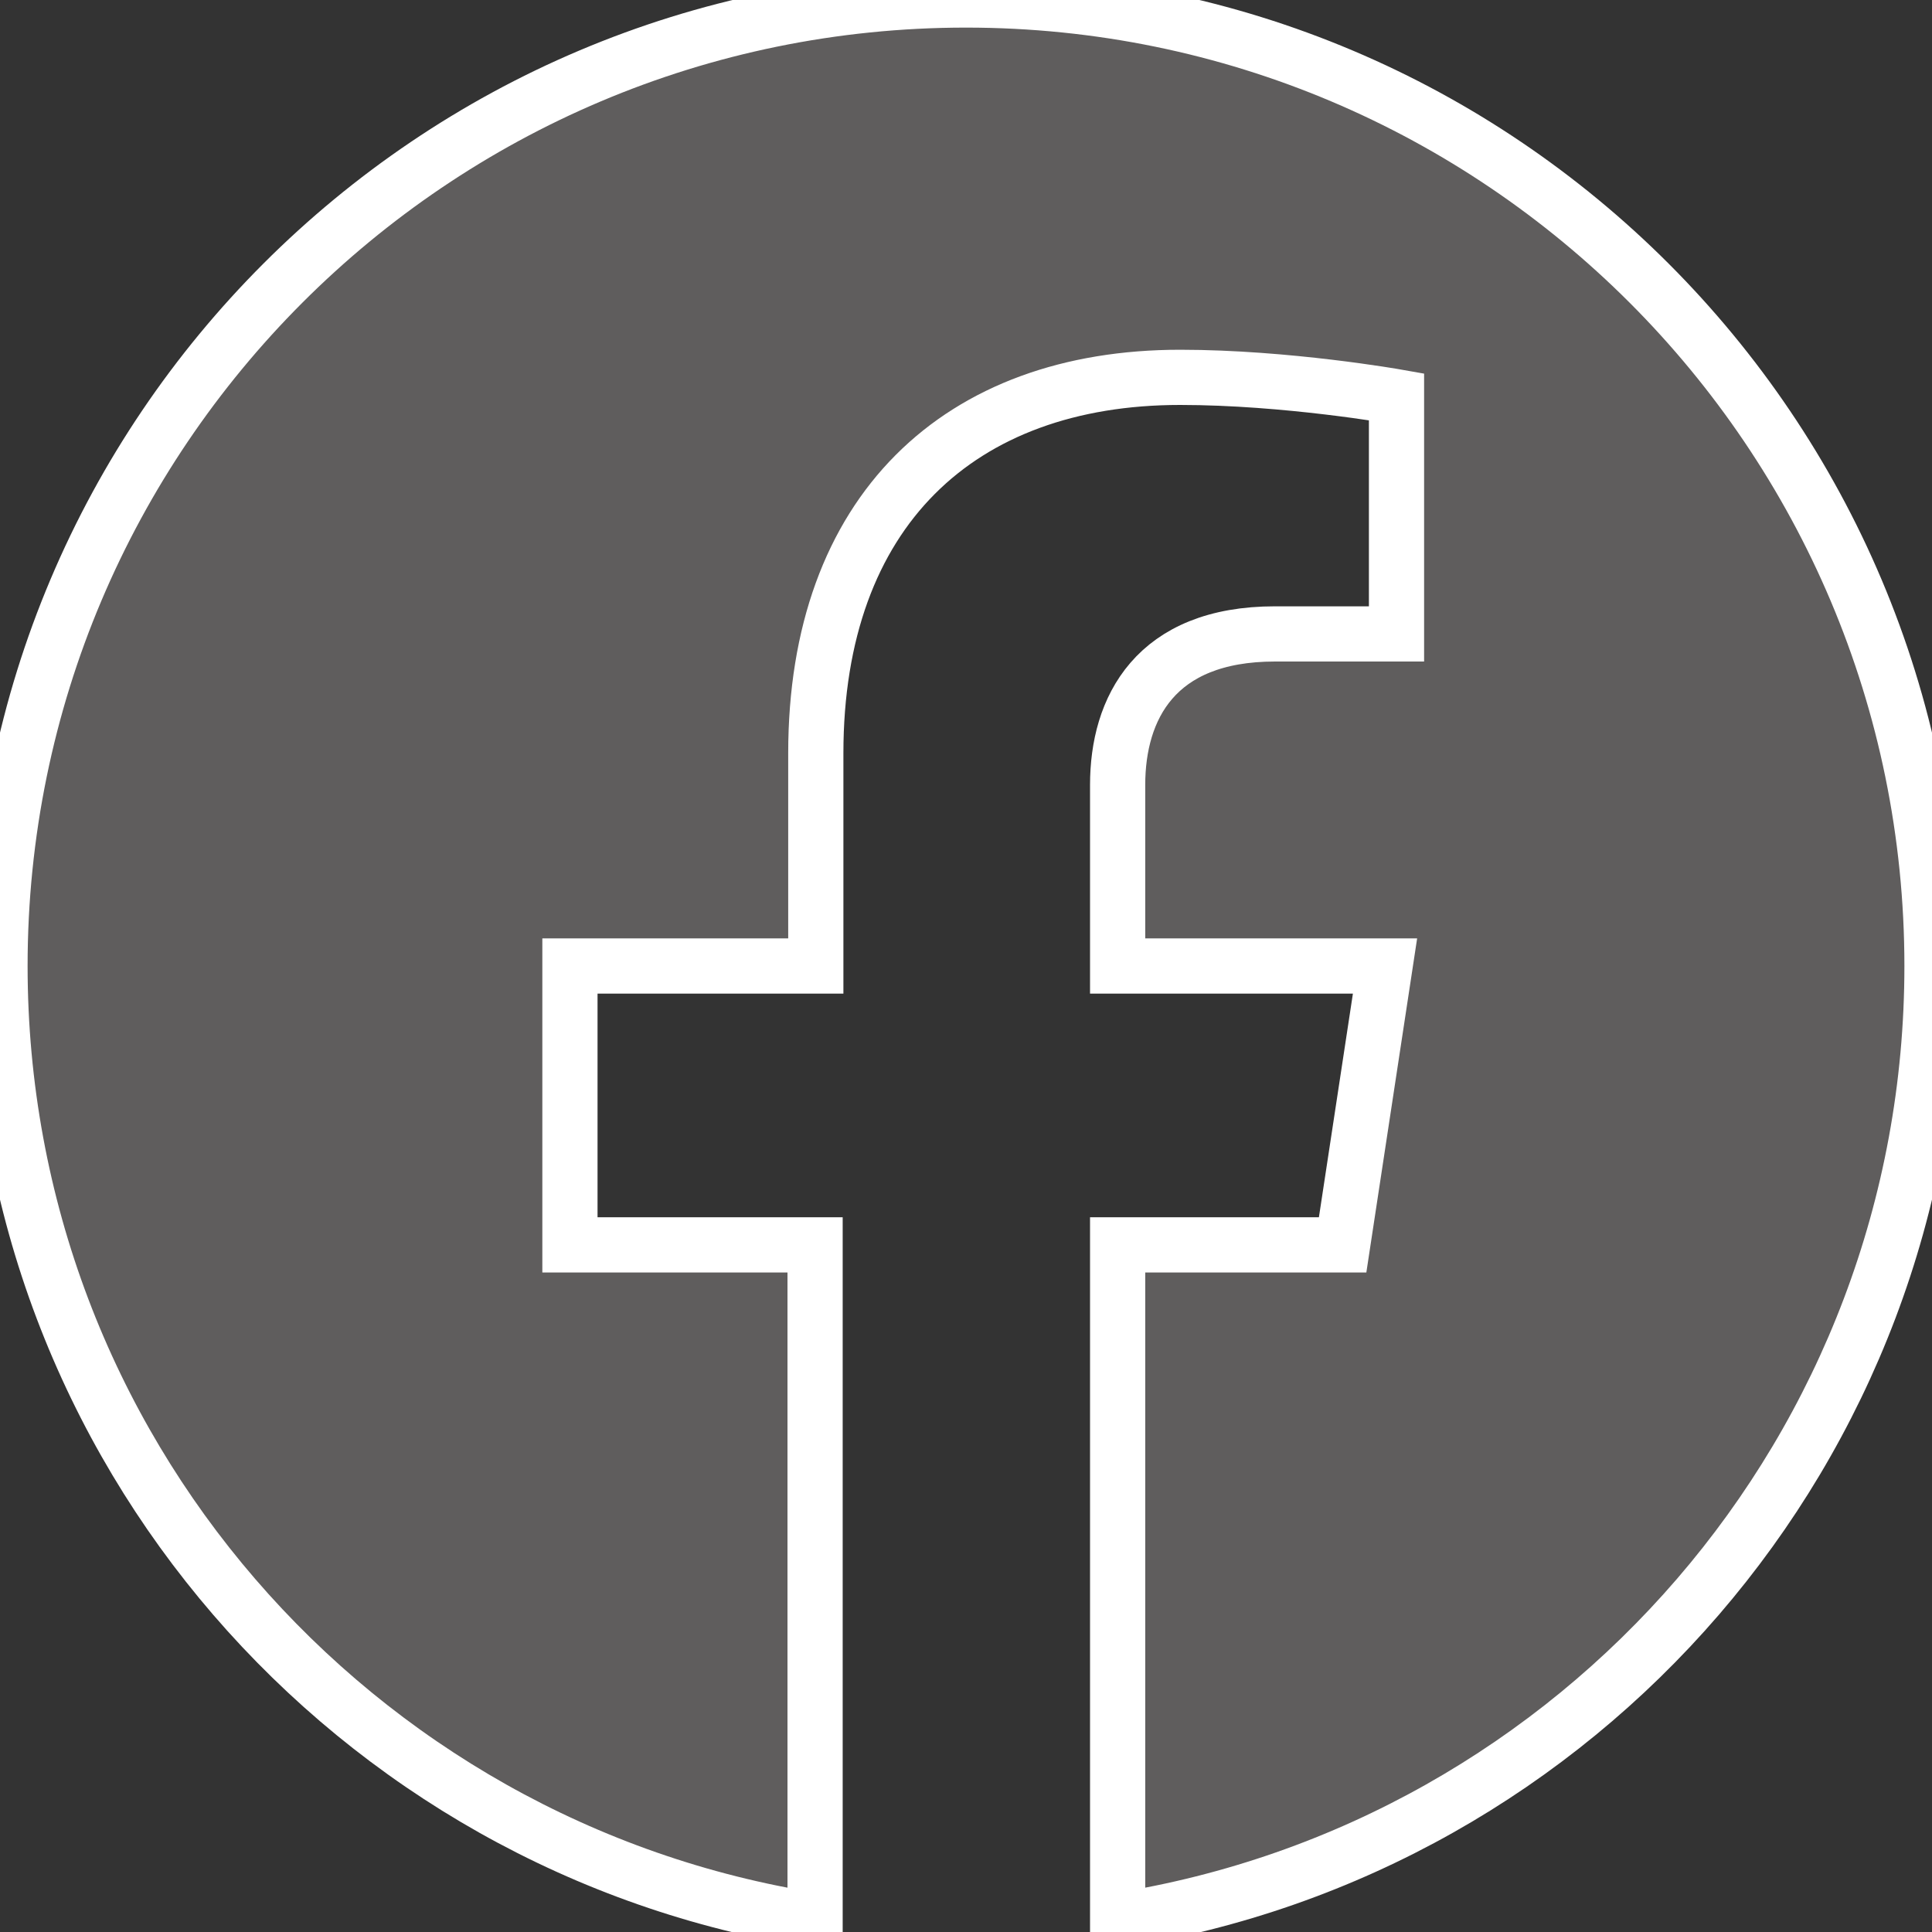
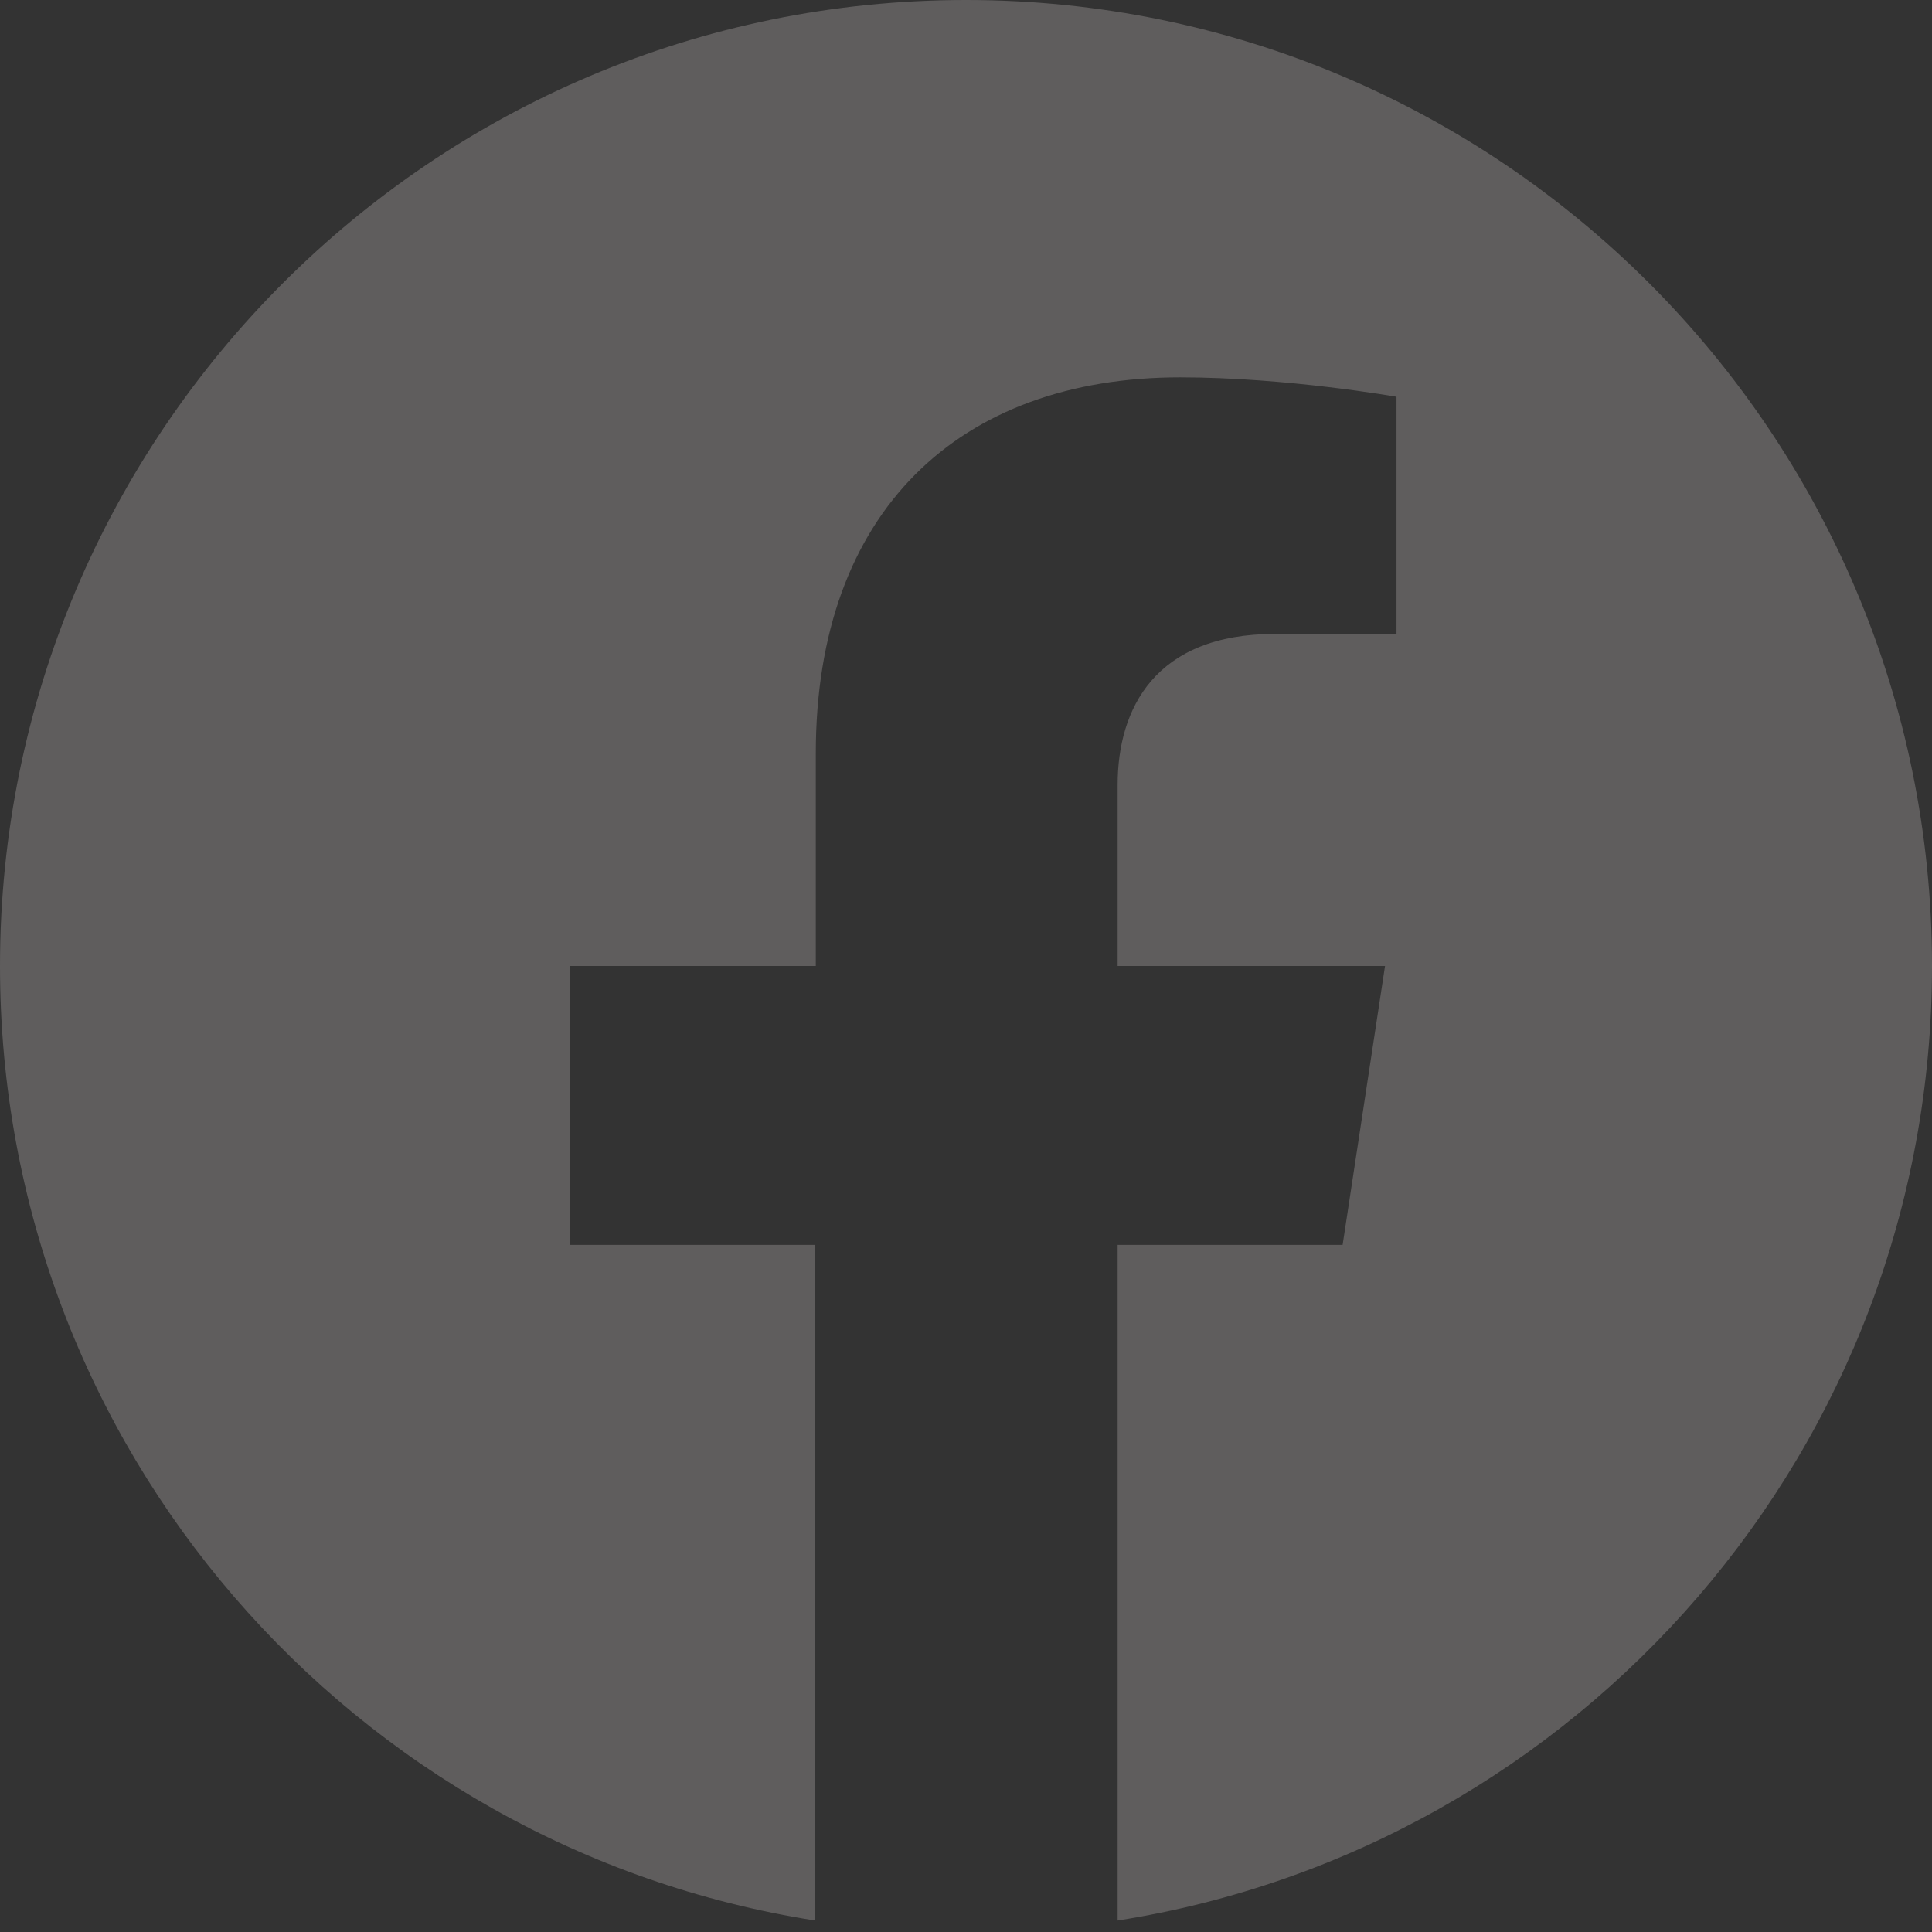
<svg xmlns="http://www.w3.org/2000/svg" width="35" height="35" viewBox="0 0 35 35" fill="none">
  <rect x="0" y="0" width="35" height="35" fill="#333333" stroke="none" />
  <path d="M35 17.5C35 26.237 28.607 33.477 20.247 34.792V22.552H24.323L25.091 17.5H20.247V14.219C20.247 12.838 20.924 11.484 23.099 11.484H25.299V7.188C25.299 7.188 23.307 6.836 21.38 6.836C17.383 6.836 14.779 9.258 14.779 13.646V17.5H10.325V22.552H14.766V34.792C6.393 33.477 0 26.237 0 17.5C0 7.839 7.839 0 17.5 0C27.162 0 35 7.839 35 17.5Z" fill="#5F5D5D" />
-   <path d="M35 17.5C35 26.237 28.607 33.477 20.247 34.792V22.552H24.323L25.091 17.5H20.247V14.219C20.247 12.838 20.924 11.484 23.099 11.484H25.299V7.188C25.299 7.188 23.307 6.836 21.38 6.836C17.383 6.836 14.779 9.258 14.779 13.646V17.5H10.325V22.552H14.766V34.792C6.393 33.477 0 26.237 0 17.5C0 7.839 7.839 0 17.5 0C27.162 0 35 7.839 35 17.5Z" stroke="white" />
</svg>